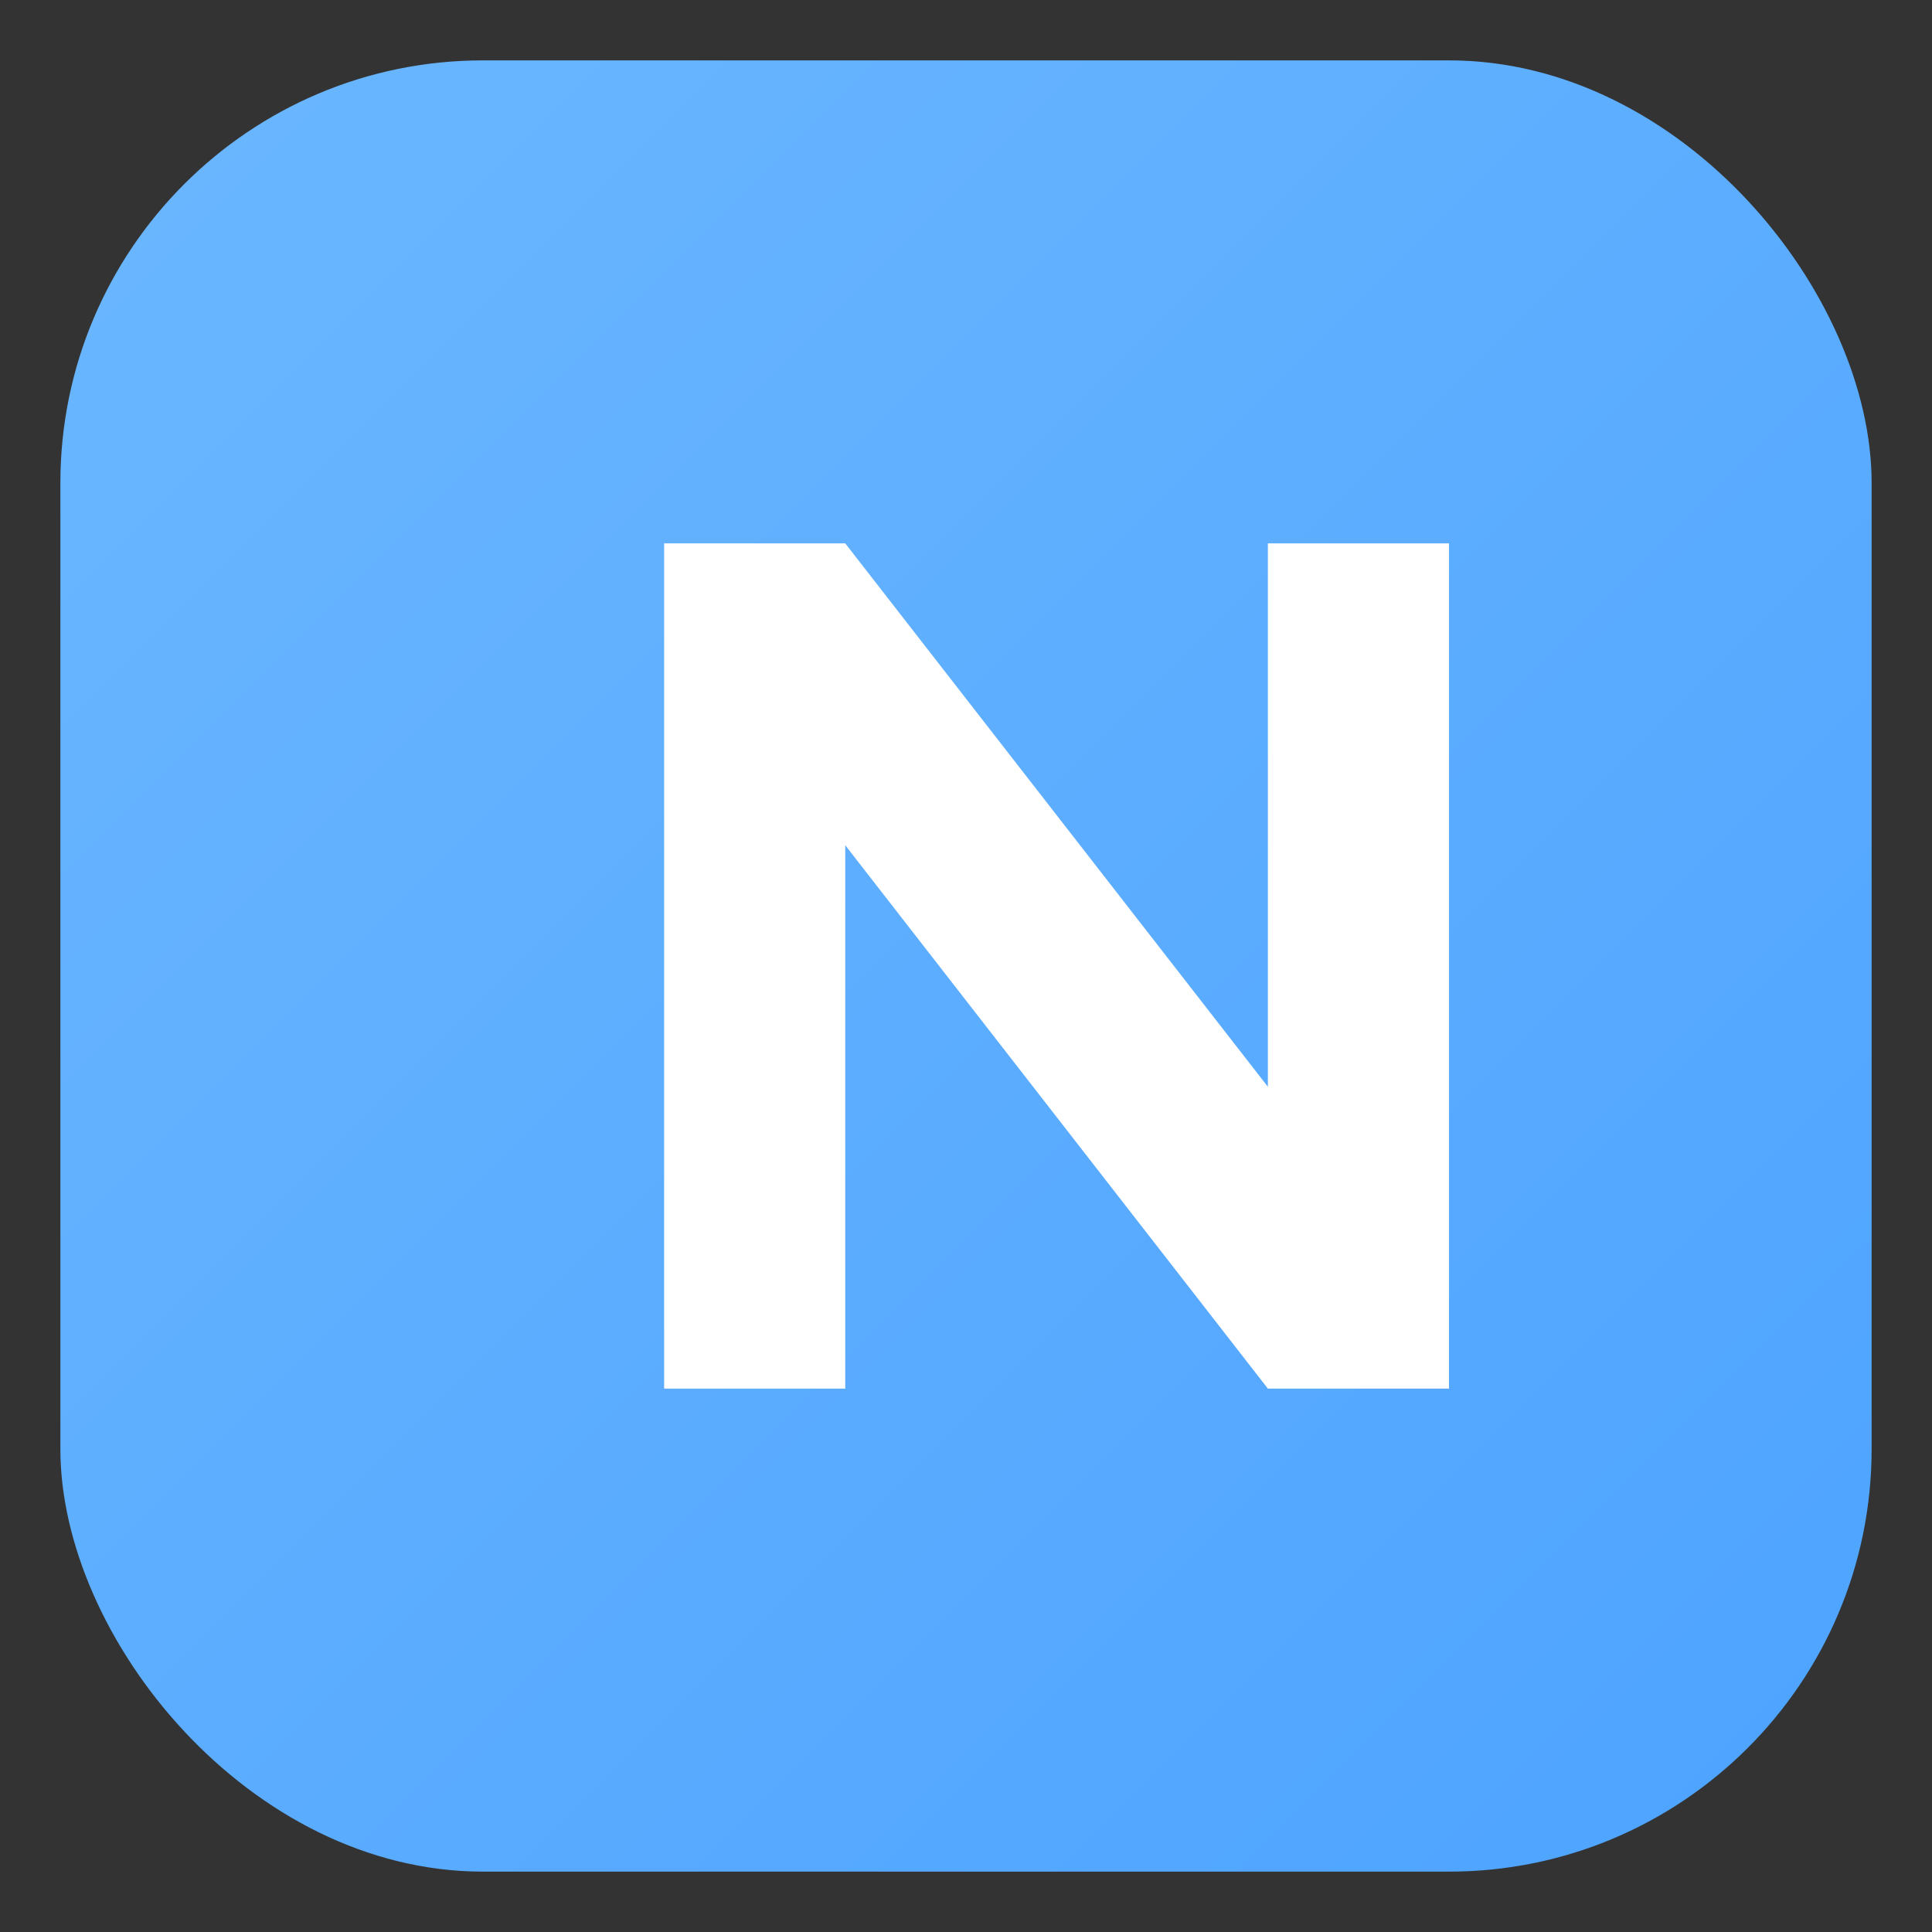
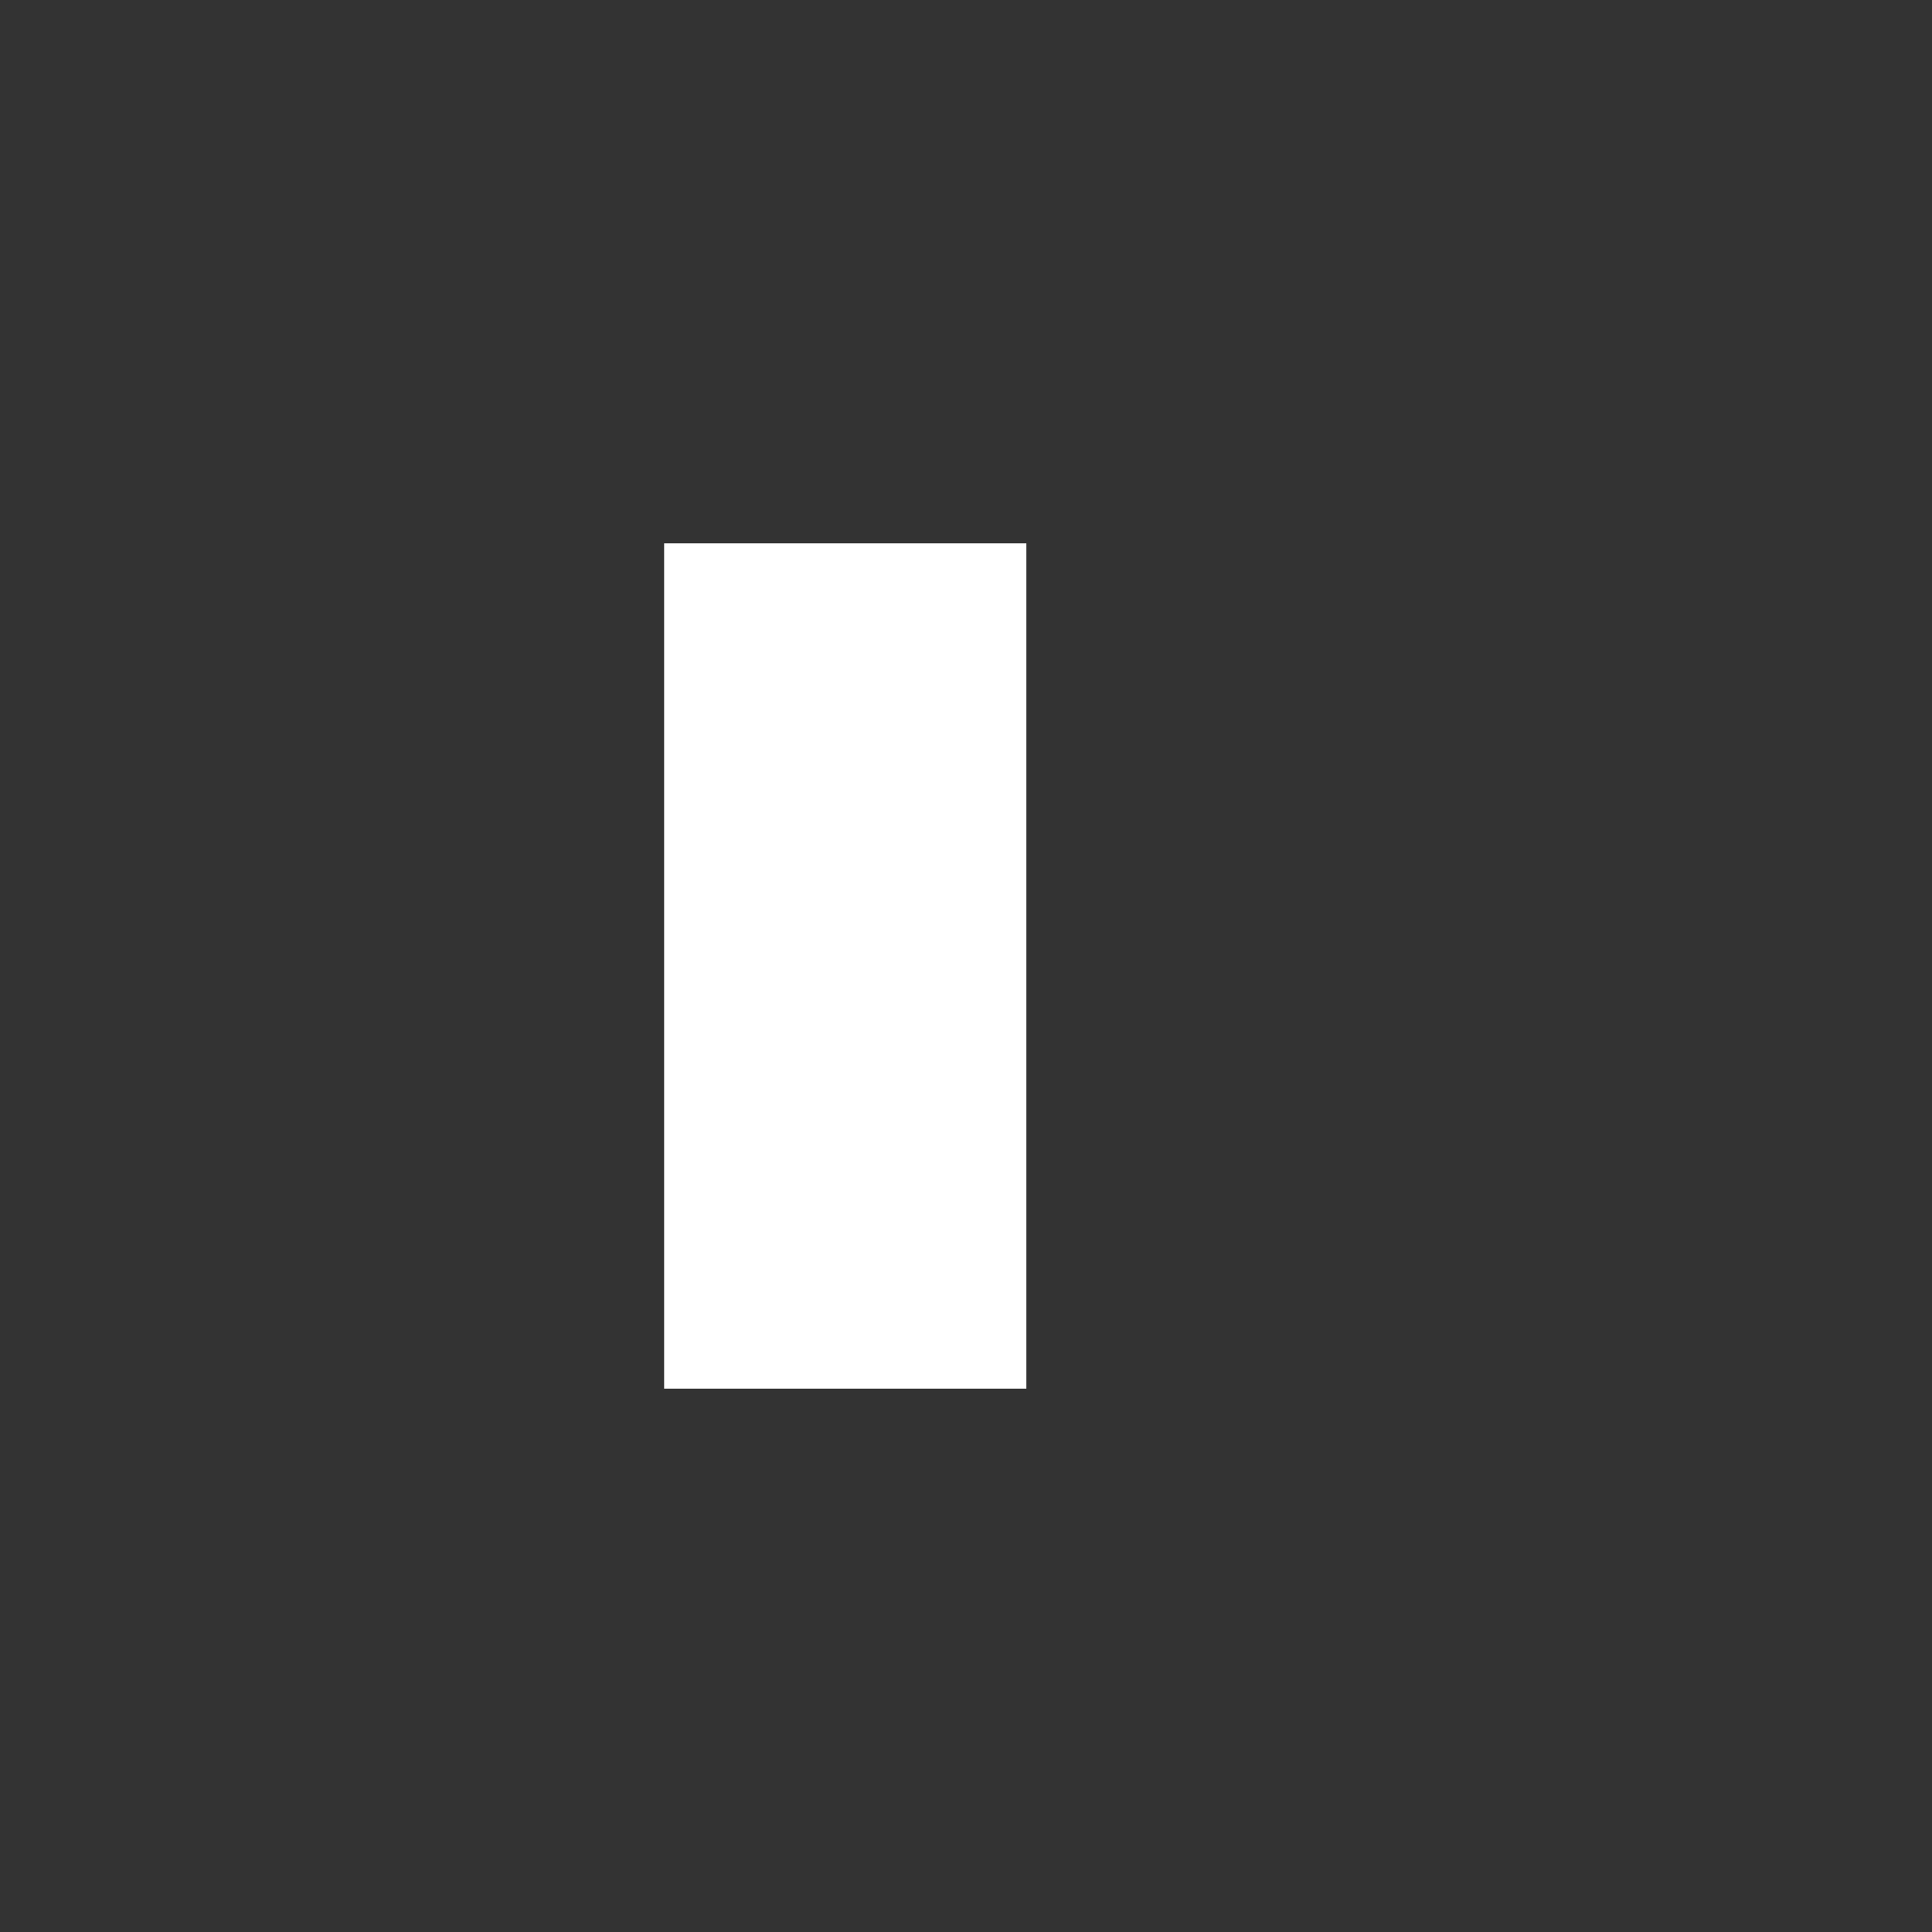
<svg xmlns="http://www.w3.org/2000/svg" width="64" height="64" viewBox="0 0 64 64">
  <rect x="0" y="0" width="64" height="64" fill="#333333" stroke="none" />
  <defs>
    <linearGradient id="g" x1="0" x2="1" y1="0" y2="1">
      <stop offset="0%" stop-color="#6bb7ff" />
      <stop offset="100%" stop-color="#4da3ff" />
    </linearGradient>
  </defs>
-   <rect width="60" height="60" x="2" y="2" fill="url(#g)" rx="14" />
-   <path fill="#fff" d="M22 46V18h6l14 18V18h6v28h-6L28 28v18Z" />
+   <path fill="#fff" d="M22 46V18h6V18h6v28h-6L28 28v18Z" />
</svg>